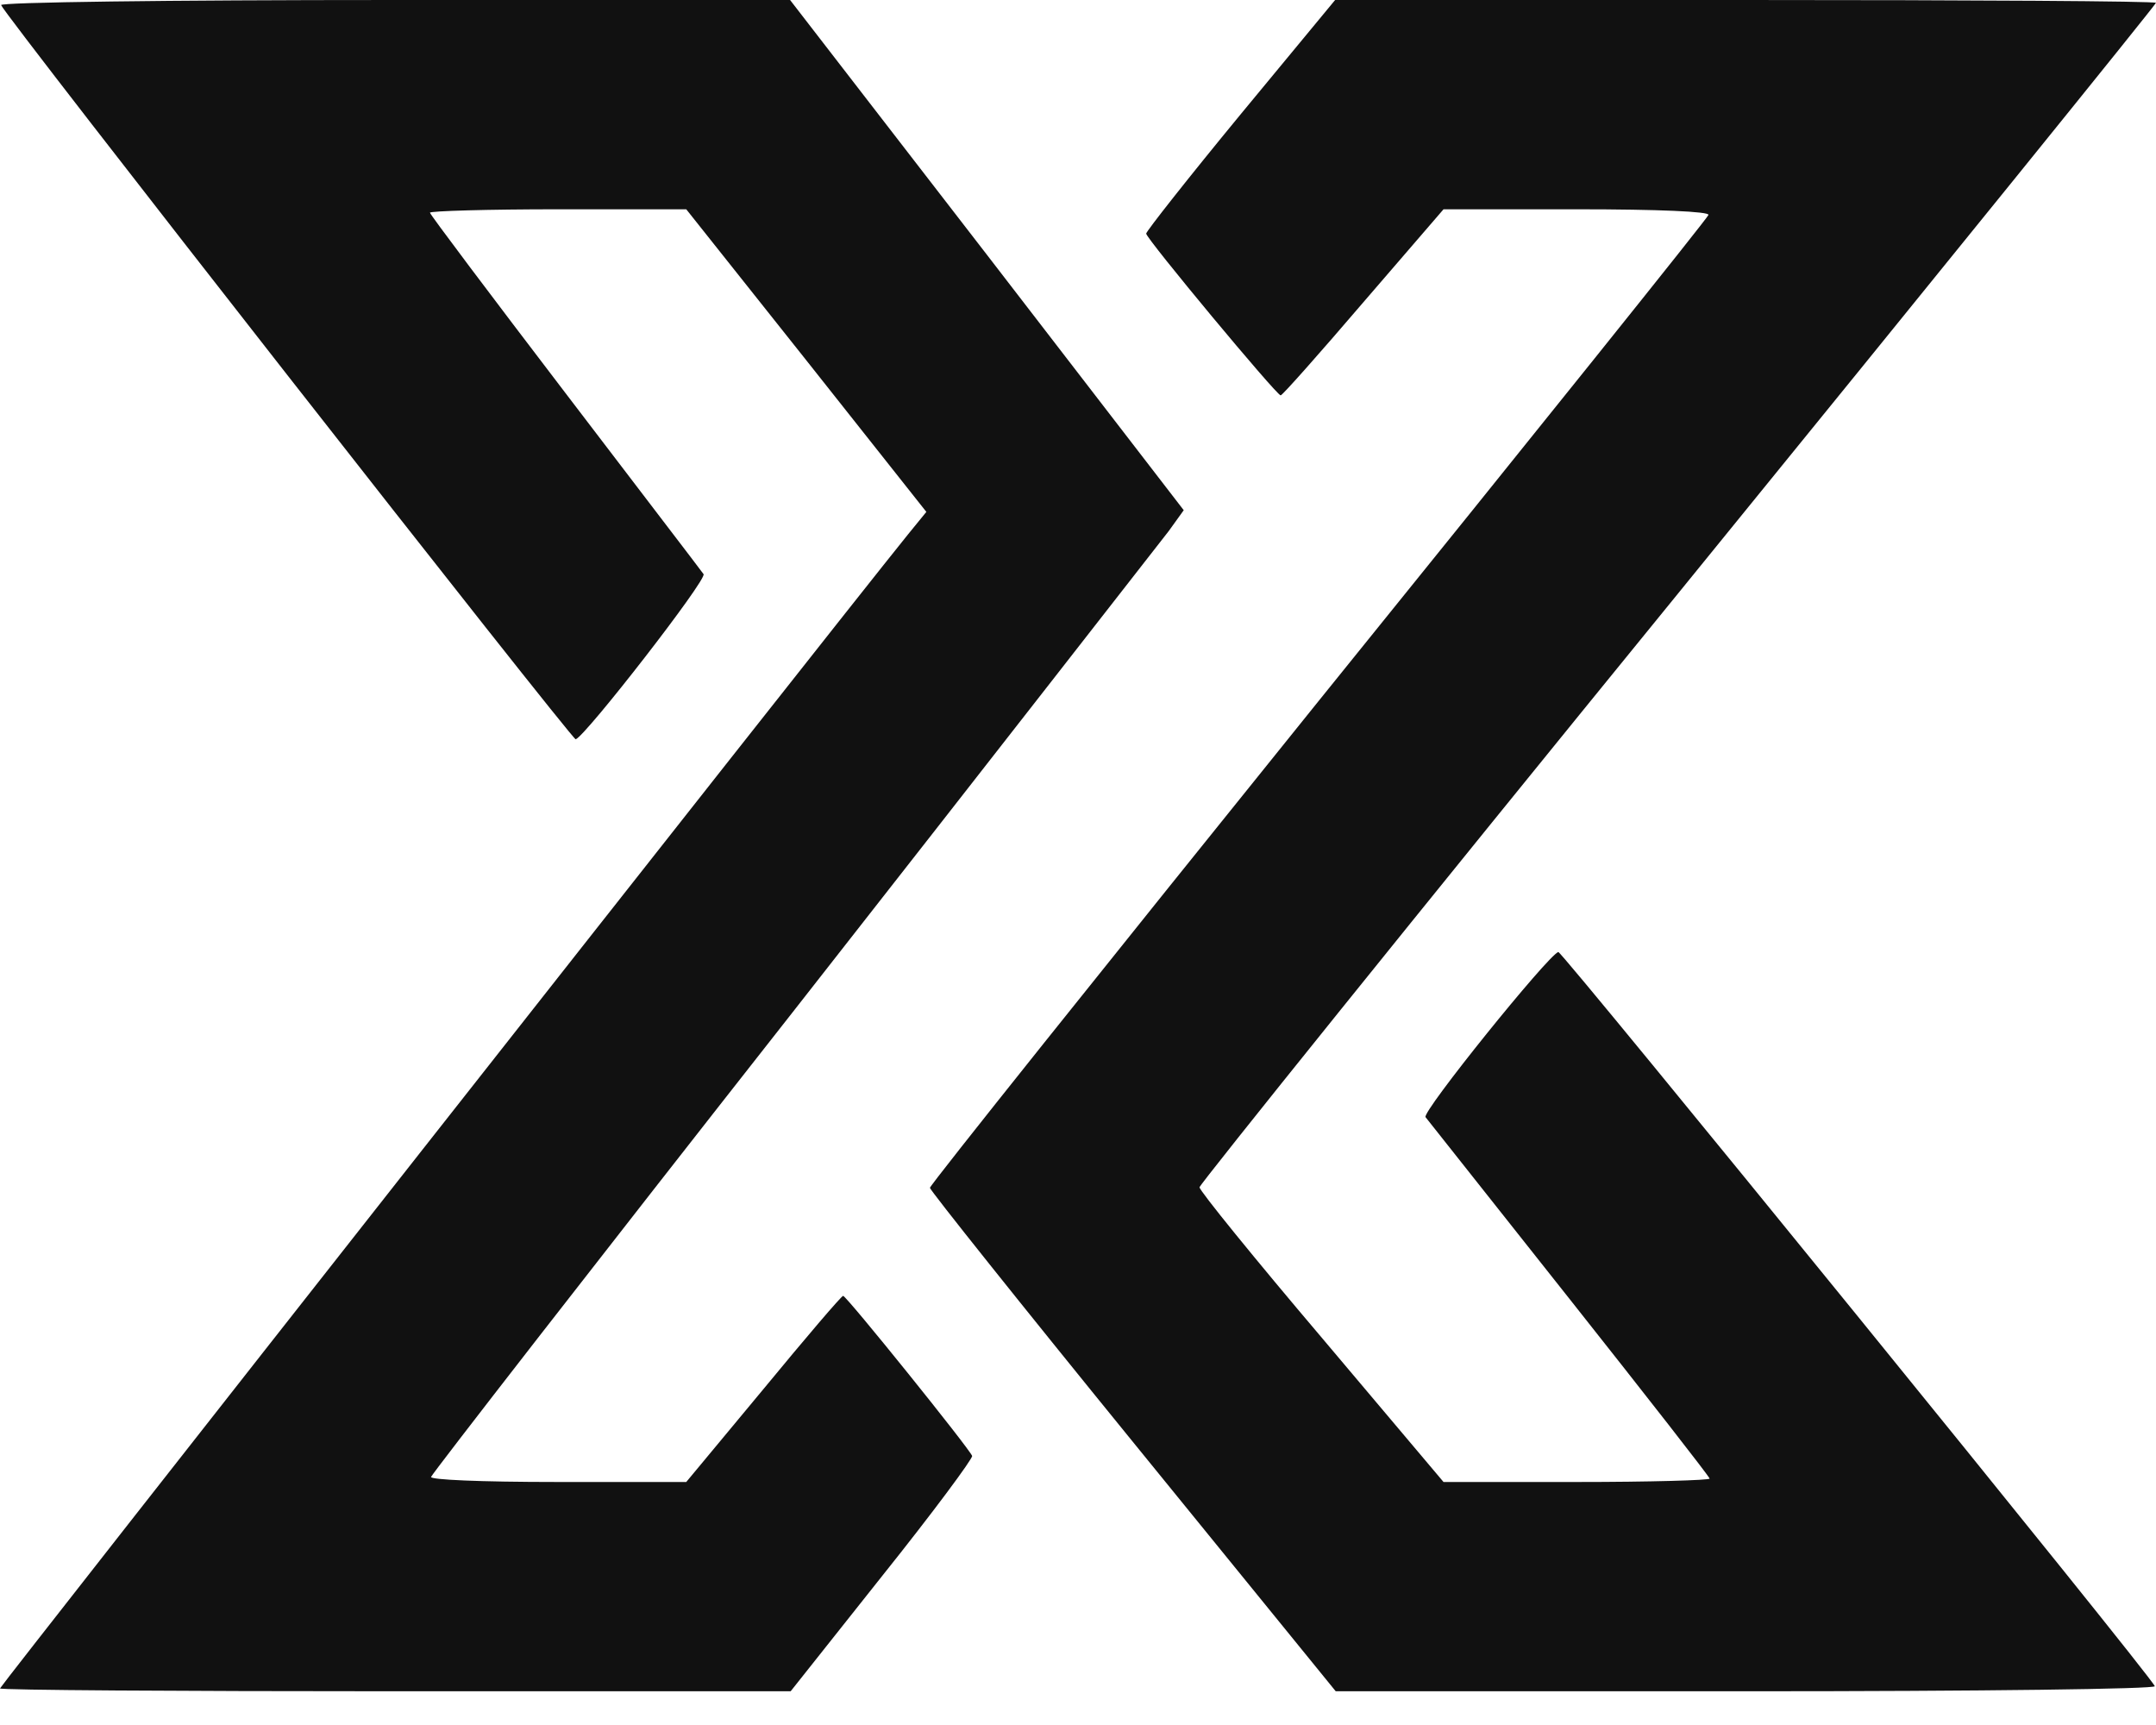
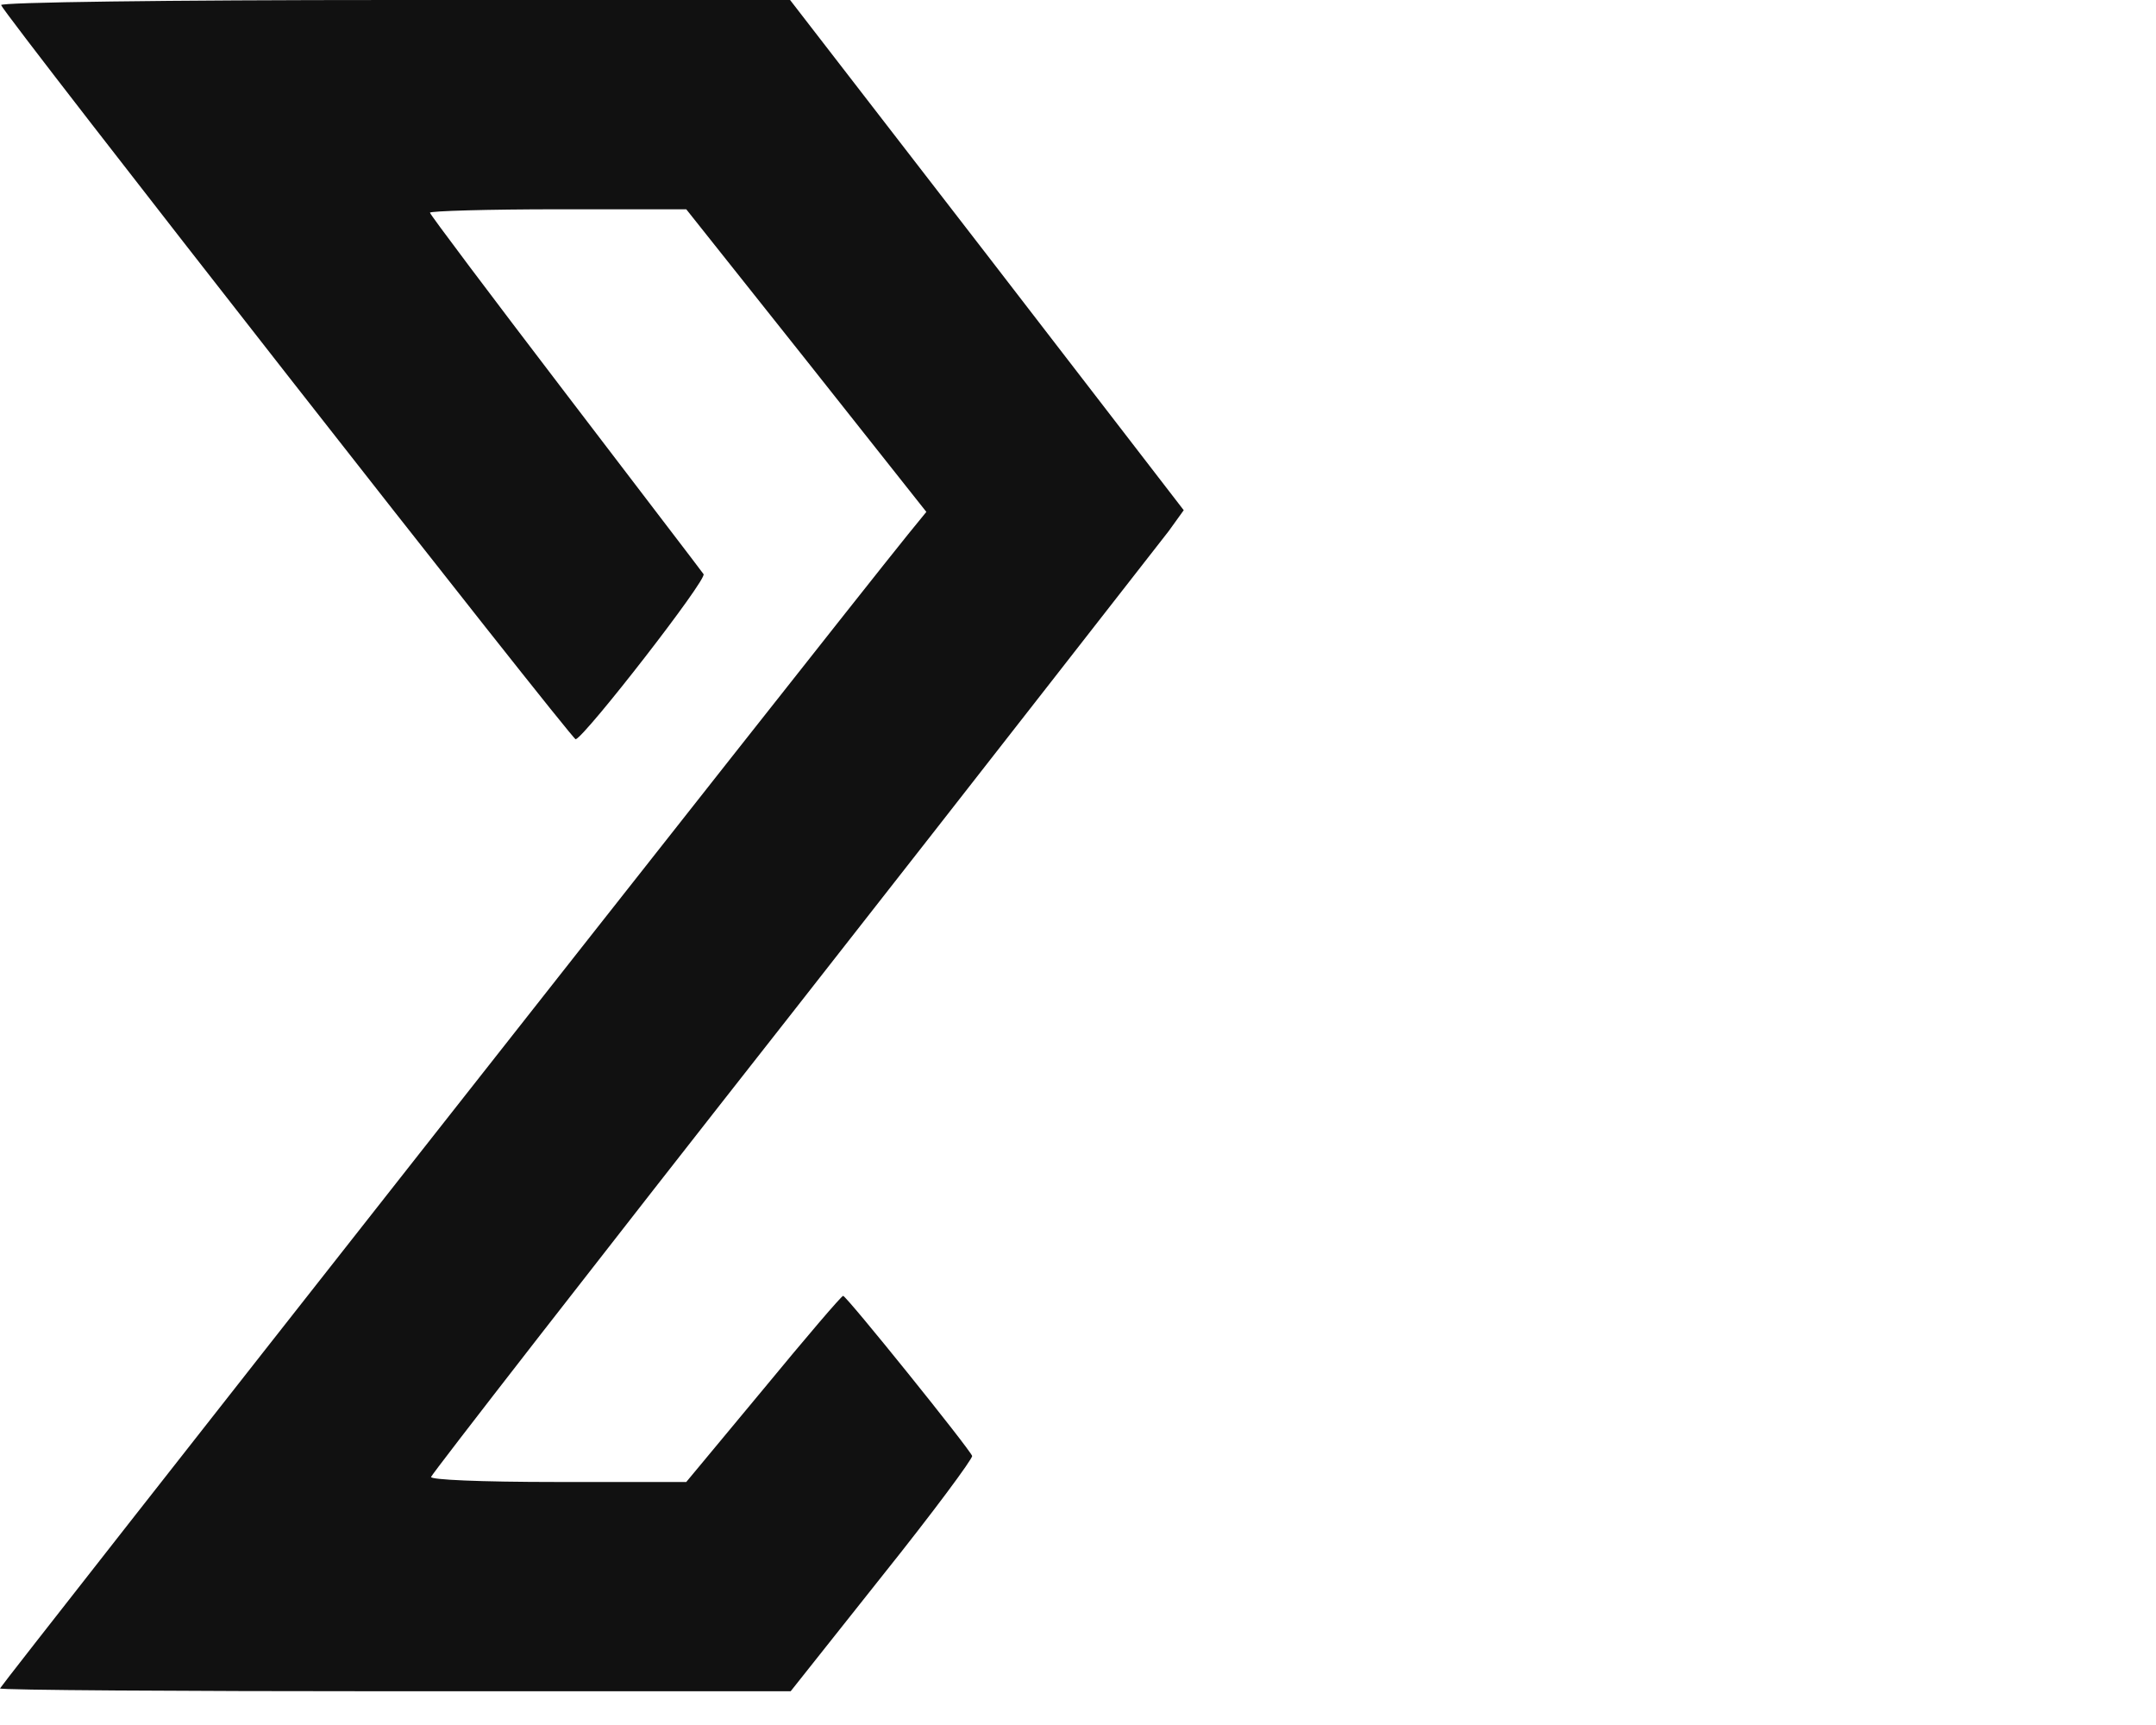
<svg xmlns="http://www.w3.org/2000/svg" width="50" height="40" viewBox="0 0 50 40" fill="none">
  <path d="M0.026 0.118C0.104 0.354 13.273 17.169 13.351 17.143C13.584 17.064 16.407 13.431 16.316 13.313C16.264 13.235 14.814 11.346 13.105 9.103C11.382 6.847 9.971 4.971 9.971 4.932C9.971 4.893 11.305 4.853 12.949 4.853H15.915L18.699 8.355L21.483 11.87L21.055 12.395C19.139 14.769 0 39.1 0 39.152C0 39.191 4.131 39.218 9.168 39.218H18.336L20.46 36.542C21.625 35.086 22.558 33.827 22.545 33.761C22.493 33.604 19.631 30.049 19.553 30.049C19.514 30.049 18.686 31.02 17.702 32.214L15.915 34.365H12.936C11.11 34.365 9.971 34.312 9.997 34.247C10.023 34.168 13.791 29.315 18.388 23.465C22.985 17.602 26.895 12.579 27.103 12.316L27.452 11.831L22.894 5.916L18.323 0H9.155C3.82 0 0 0.053 0.026 0.118Z" fill="#111111" />
-   <path d="M28.772 2.65C27.562 4.119 26.581 5.365 26.581 5.417C26.594 5.548 29.605 9.168 29.7 9.168C29.74 9.168 30.6 8.198 31.622 7.004L33.477 4.853H36.569C38.478 4.853 39.648 4.906 39.621 4.984C39.607 5.05 35.534 10.126 30.573 16.264C25.626 22.403 21.566 27.479 21.566 27.544C21.566 27.597 23.677 30.246 26.272 33.434L30.977 39.218H40.495C46.033 39.218 49.999 39.165 49.972 39.1C49.892 38.864 36.22 22.049 36.139 22.075C35.897 22.154 32.966 25.787 33.06 25.905C33.114 25.97 34.62 27.872 36.395 30.115C38.182 32.371 39.648 34.247 39.648 34.286C39.648 34.325 38.263 34.365 36.569 34.365H33.477L30.654 31.02C29.095 29.184 27.818 27.61 27.818 27.531C27.818 27.466 32.805 21.262 38.908 13.772C45.012 6.27 49.999 0.105 49.999 0.066C49.999 0.026 45.711 0 40.481 0H30.963L28.772 2.65Z" fill="#111111" />
</svg>